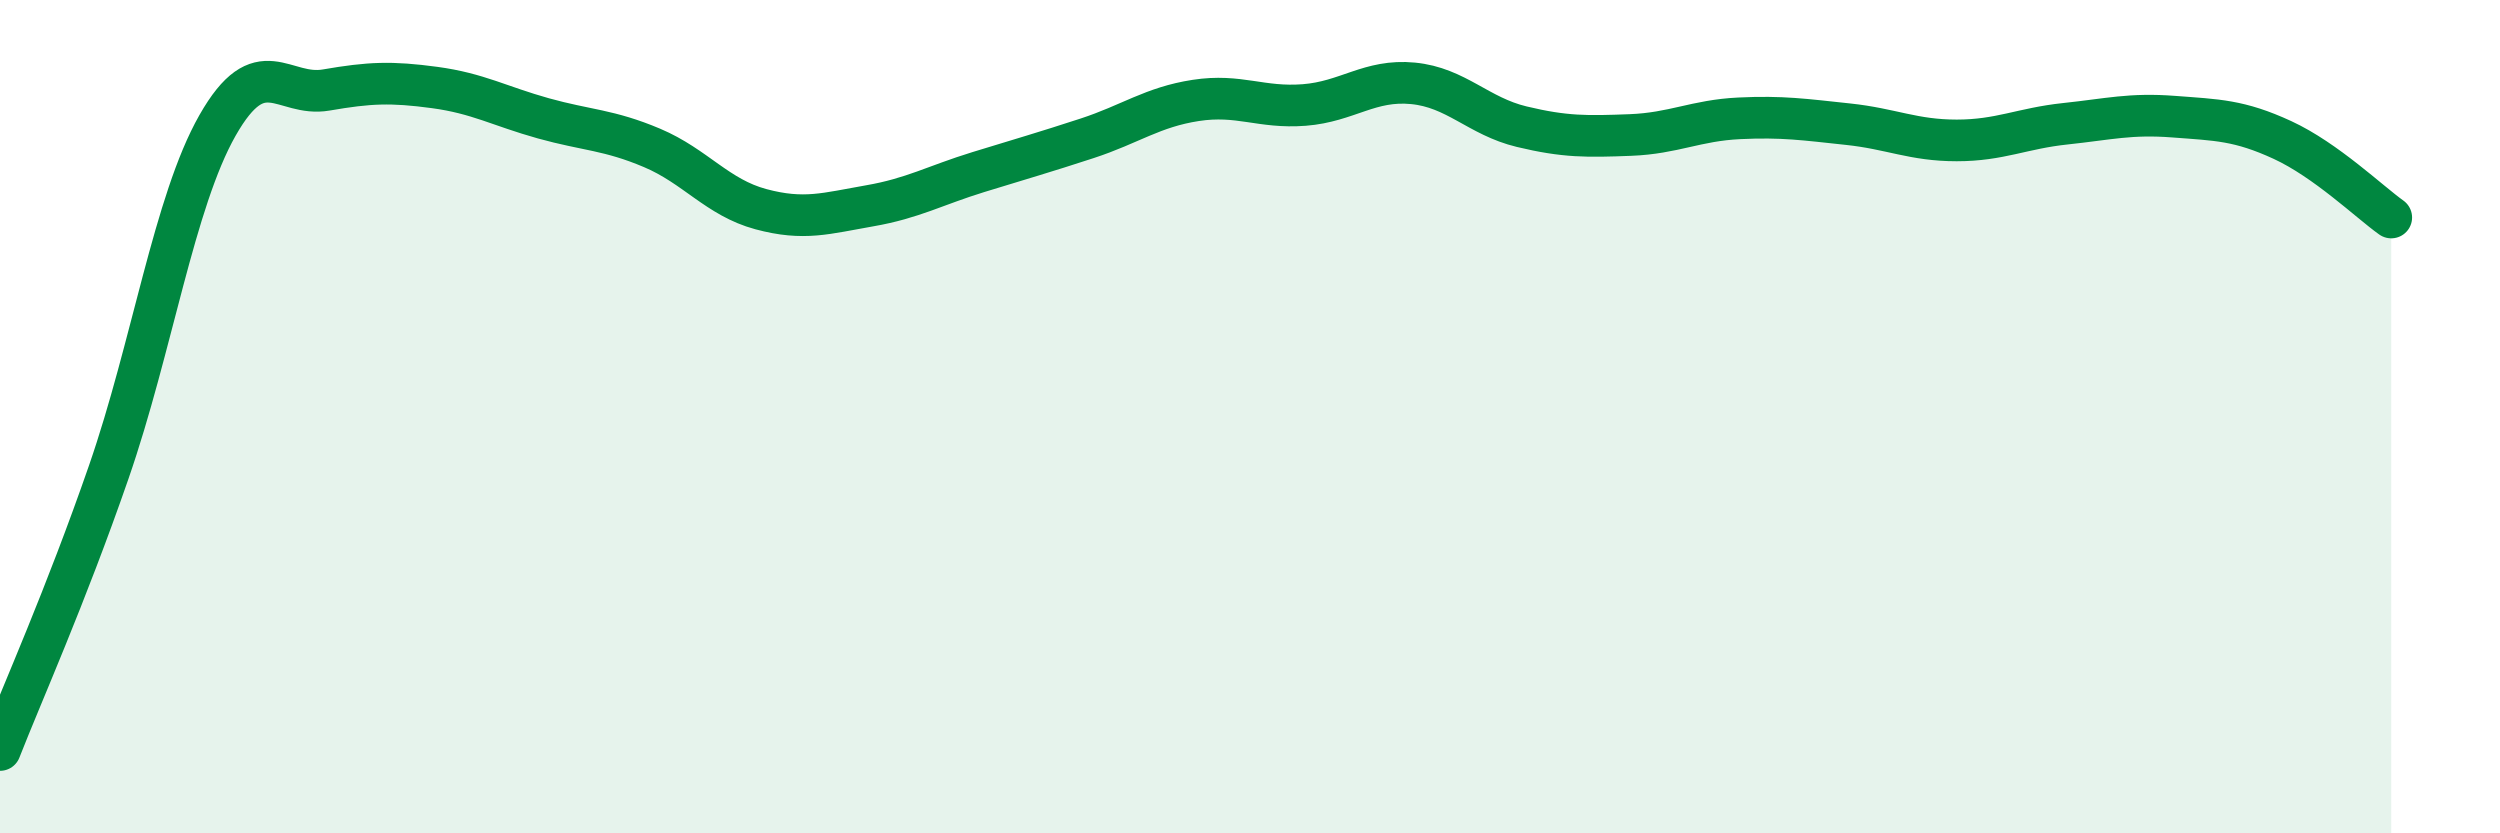
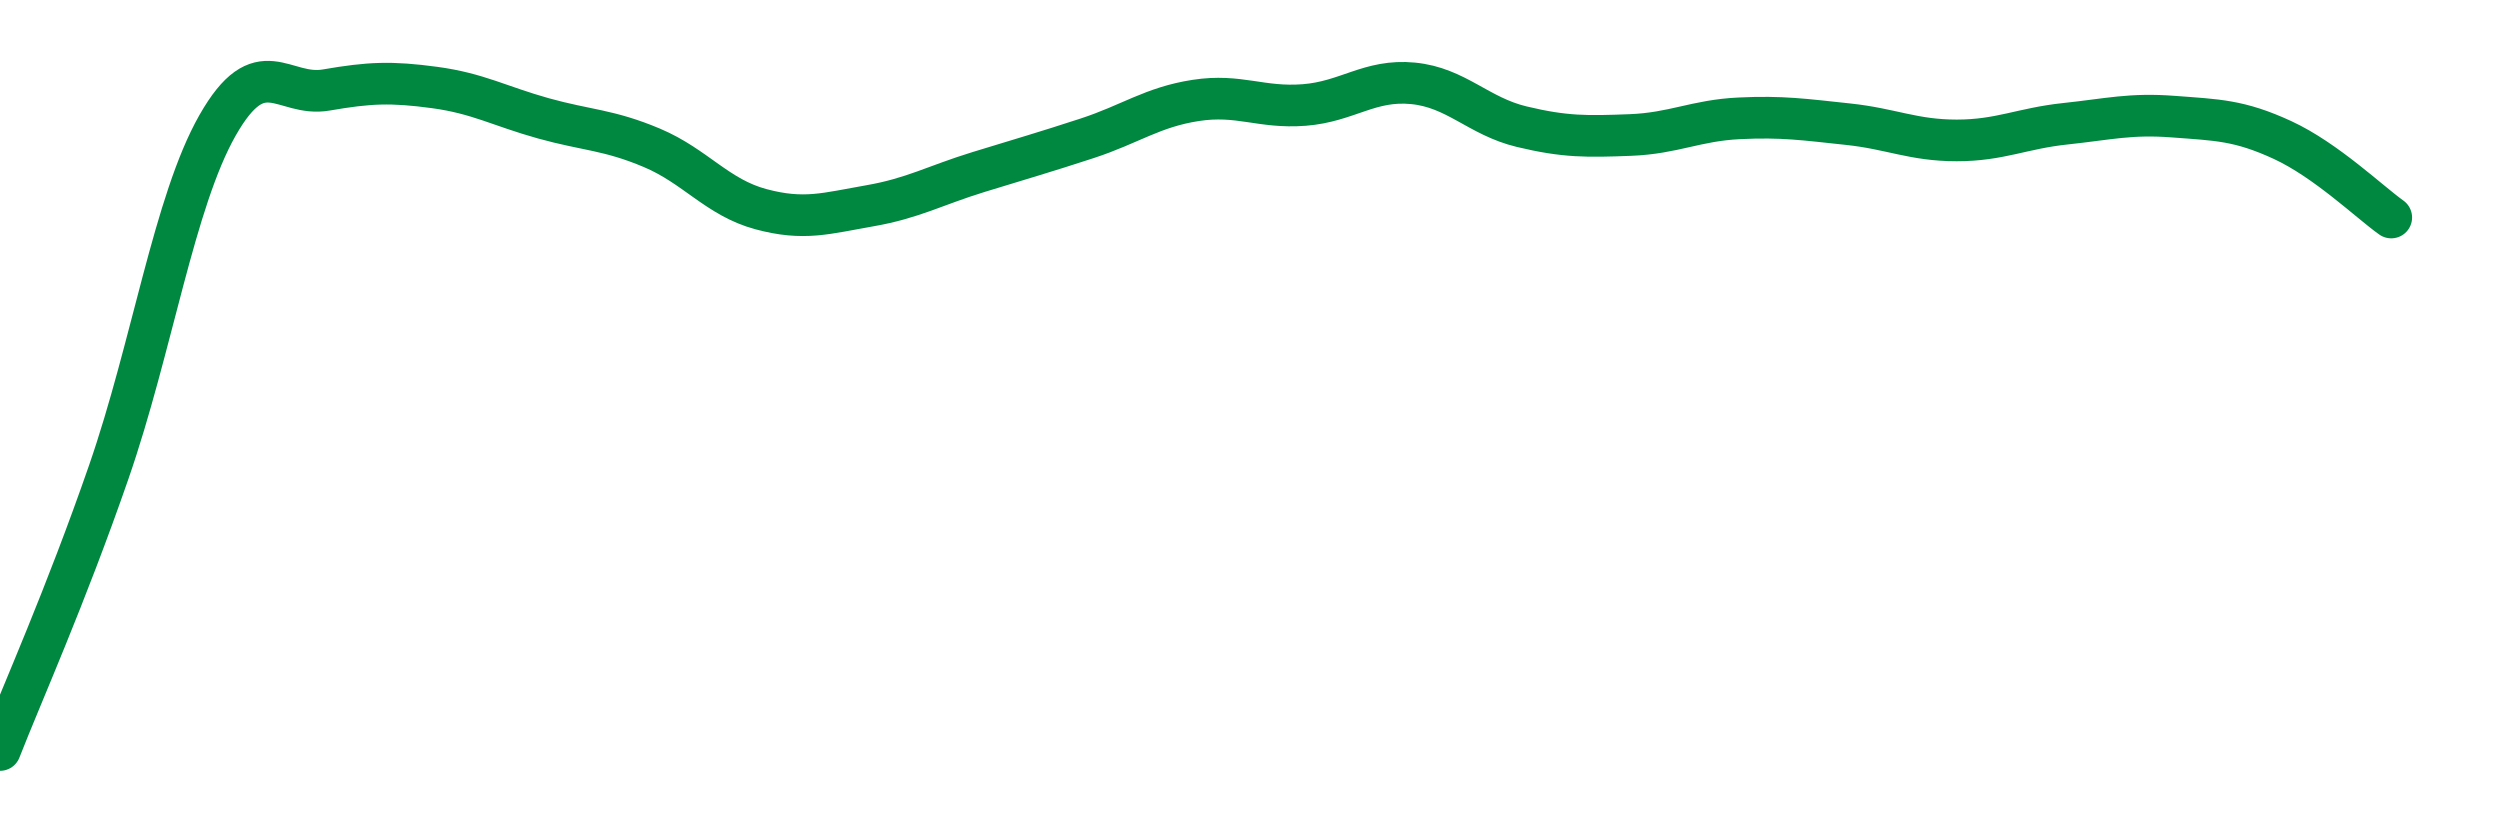
<svg xmlns="http://www.w3.org/2000/svg" width="60" height="20" viewBox="0 0 60 20">
-   <path d="M 0,18 C 0.52,16.67 1.57,14.33 2.61,11.33 C 3.65,8.33 4.18,4.84 5.22,3.01 C 6.26,1.18 6.79,2.34 7.83,2.16 C 8.87,1.98 9.39,1.96 10.43,2.1 C 11.47,2.24 12,2.55 13.04,2.84 C 14.08,3.13 14.61,3.11 15.65,3.55 C 16.69,3.99 17.22,4.74 18.26,5.02 C 19.3,5.3 19.83,5.12 20.87,4.94 C 21.91,4.76 22.44,4.45 23.48,4.13 C 24.52,3.81 25.05,3.66 26.09,3.32 C 27.13,2.98 27.66,2.57 28.7,2.41 C 29.74,2.25 30.26,2.6 31.3,2.52 C 32.34,2.44 32.87,1.9 33.91,2 C 34.95,2.1 35.48,2.79 36.52,3.04 C 37.56,3.29 38.09,3.28 39.13,3.24 C 40.17,3.2 40.7,2.89 41.74,2.84 C 42.78,2.79 43.31,2.87 44.35,2.98 C 45.39,3.09 45.92,3.37 46.96,3.37 C 48,3.37 48.53,3.08 49.57,2.97 C 50.61,2.86 51.13,2.72 52.17,2.8 C 53.21,2.88 53.74,2.88 54.78,3.36 C 55.82,3.84 56.87,4.85 57.39,5.22L57.39 20L0 20Z" fill="#008740" opacity="0.1" stroke-linecap="round" stroke-linejoin="round" />
  <path d="M 0,18 C 0.52,16.67 1.57,14.33 2.61,11.33 C 3.65,8.33 4.18,4.84 5.22,3.01 C 6.26,1.18 6.79,2.34 7.83,2.16 C 8.87,1.98 9.39,1.96 10.43,2.1 C 11.47,2.24 12,2.55 13.04,2.84 C 14.08,3.13 14.61,3.11 15.65,3.55 C 16.69,3.99 17.22,4.74 18.26,5.02 C 19.3,5.3 19.83,5.12 20.87,4.94 C 21.91,4.76 22.44,4.45 23.48,4.13 C 24.52,3.81 25.05,3.66 26.09,3.32 C 27.13,2.98 27.66,2.57 28.7,2.41 C 29.74,2.25 30.26,2.6 31.3,2.52 C 32.34,2.44 32.87,1.9 33.91,2 C 34.95,2.1 35.48,2.79 36.52,3.04 C 37.56,3.29 38.09,3.28 39.13,3.24 C 40.17,3.2 40.7,2.89 41.74,2.84 C 42.78,2.79 43.31,2.87 44.35,2.98 C 45.39,3.09 45.92,3.37 46.96,3.37 C 48,3.37 48.53,3.08 49.57,2.97 C 50.61,2.86 51.13,2.72 52.17,2.8 C 53.21,2.88 53.74,2.88 54.78,3.36 C 55.82,3.84 56.87,4.85 57.39,5.22" stroke="#008740" stroke-width="1" fill="none" stroke-linecap="round" stroke-linejoin="round" />
</svg>